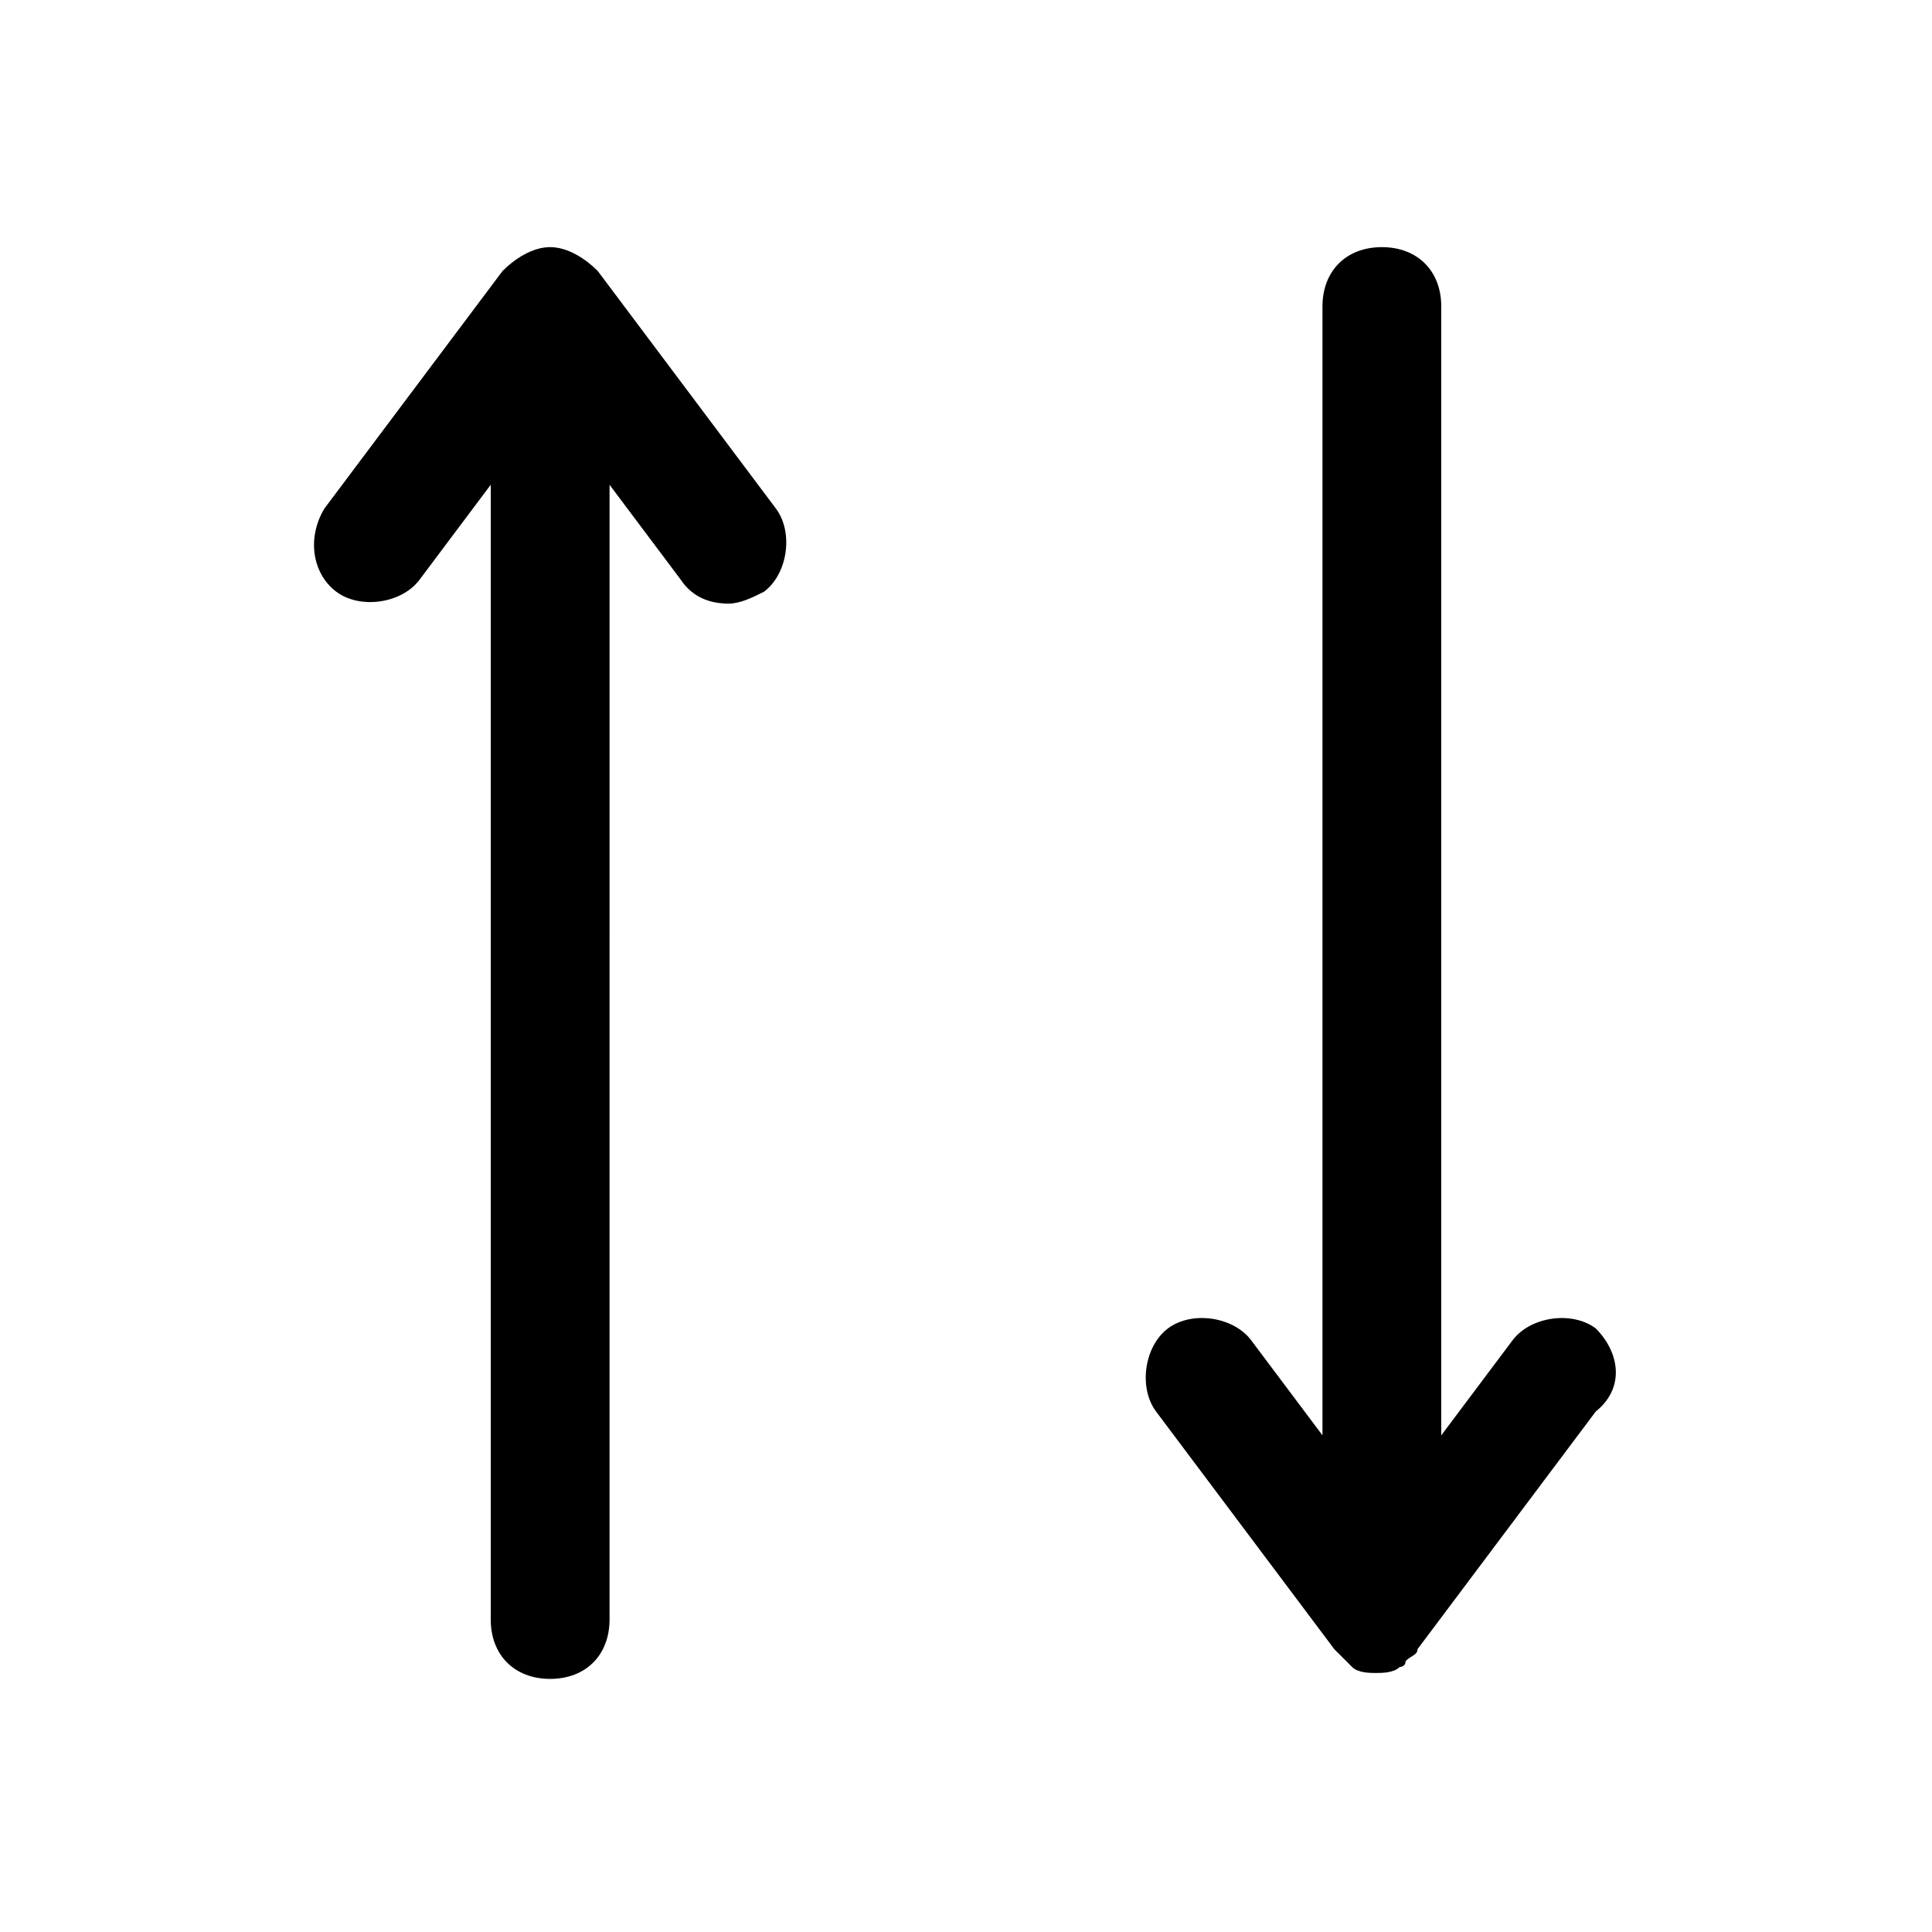
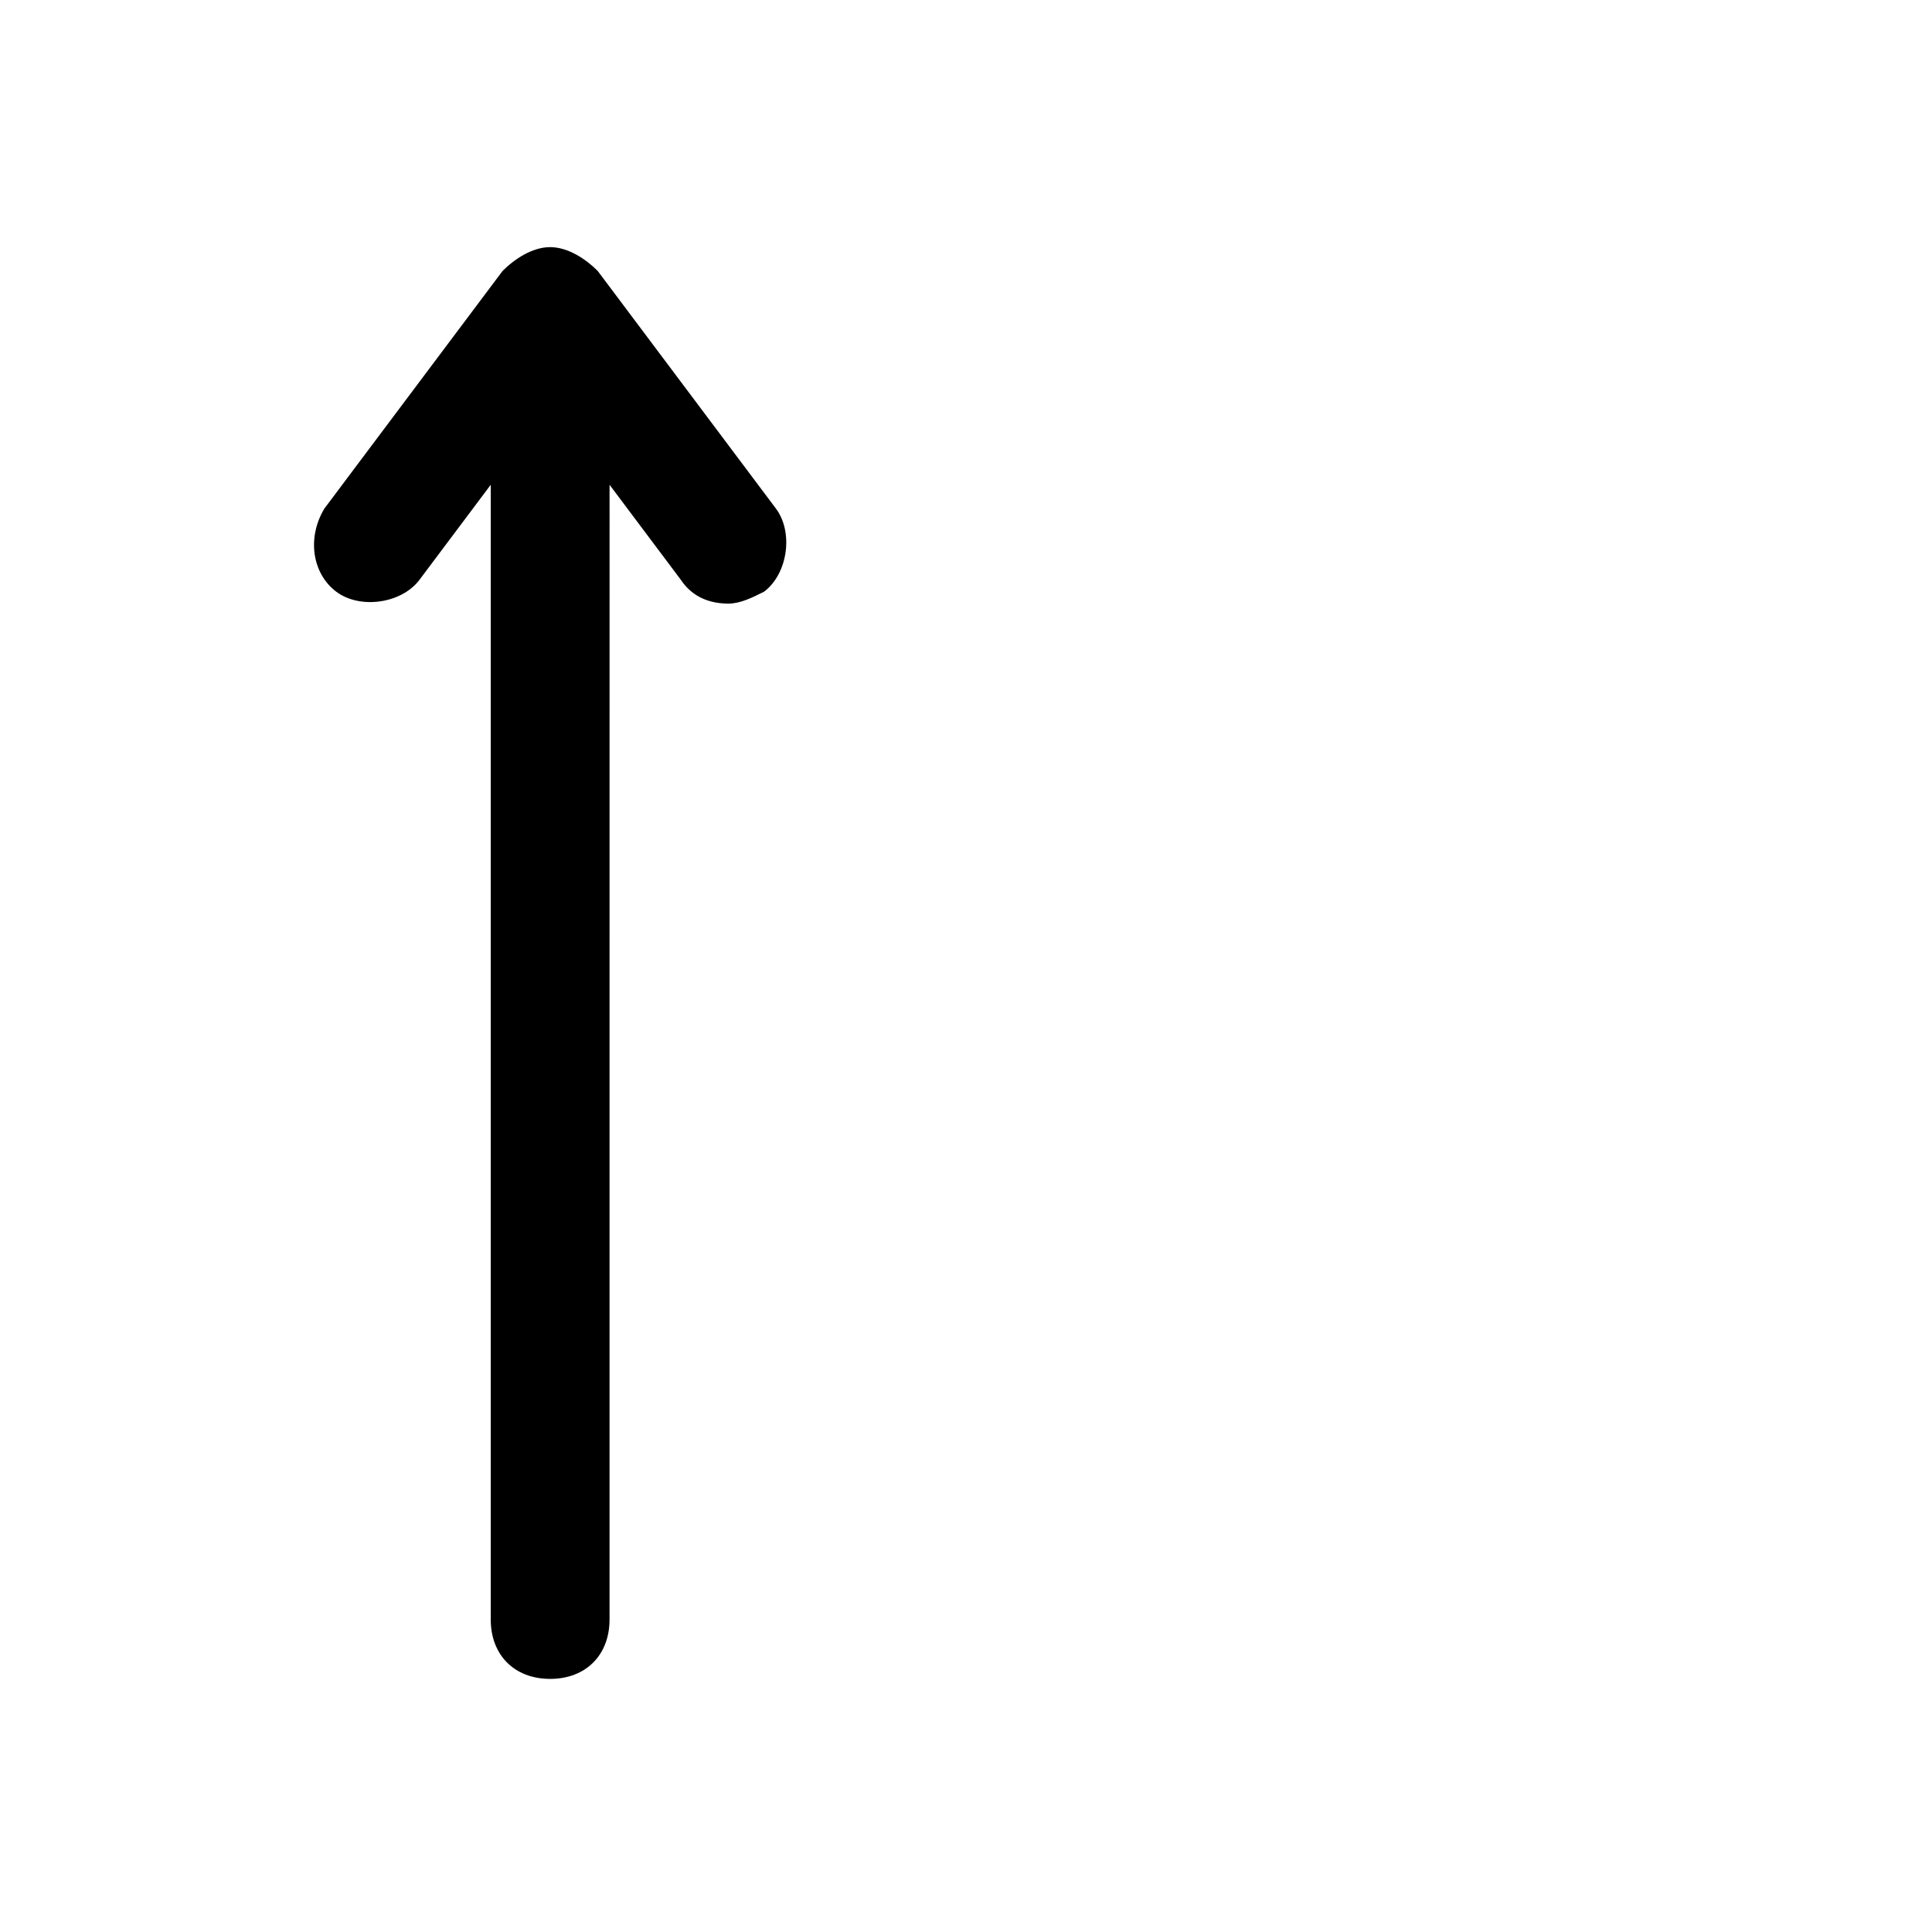
<svg xmlns="http://www.w3.org/2000/svg" fill="#000000" width="800px" height="800px" version="1.1" viewBox="144 144 512 512">
  <g>
    <path d="m302.39 215.79c-3.148-3.148-7.875-6.297-12.598-6.297-4.723 0-9.445 3.148-12.594 6.297l-47.23 62.977c-4.727 7.871-3.152 17.316 3.148 22.043 6.297 4.723 17.32 3.148 22.043-3.148l18.891-25.191v300.71c0 9.445 6.297 15.742 15.742 15.742 9.445 0 15.742-6.297 15.742-15.742l0.004-300.71 18.895 25.191c3.148 4.723 7.871 6.297 12.594 6.297 3.148 0 6.297-1.574 9.445-3.148 6.297-4.723 7.871-15.742 3.148-22.043z" />
-     <path d="m566.89 496.04c-6.297-4.723-17.32-3.148-22.043 3.148l-18.895 25.188v-299.14c0-9.445-6.297-15.742-15.742-15.742-9.445 0-15.742 6.297-15.742 15.742v299.14l-18.895-25.191c-4.723-6.297-15.742-7.871-22.043-3.148-6.297 4.723-7.871 15.742-3.148 22.043l47.23 62.977c1.574 1.574 1.574 1.574 3.148 3.148l1.574 1.574c1.574 1.574 4.723 1.574 6.297 1.574 1.574 0 4.723 0 6.297-1.574 0 0 1.574 0 1.574-1.574 1.574-1.574 3.148-1.574 3.148-3.148l47.23-62.977c7.879-6.297 6.305-15.742 0.008-22.039z" />
  </g>
</svg>